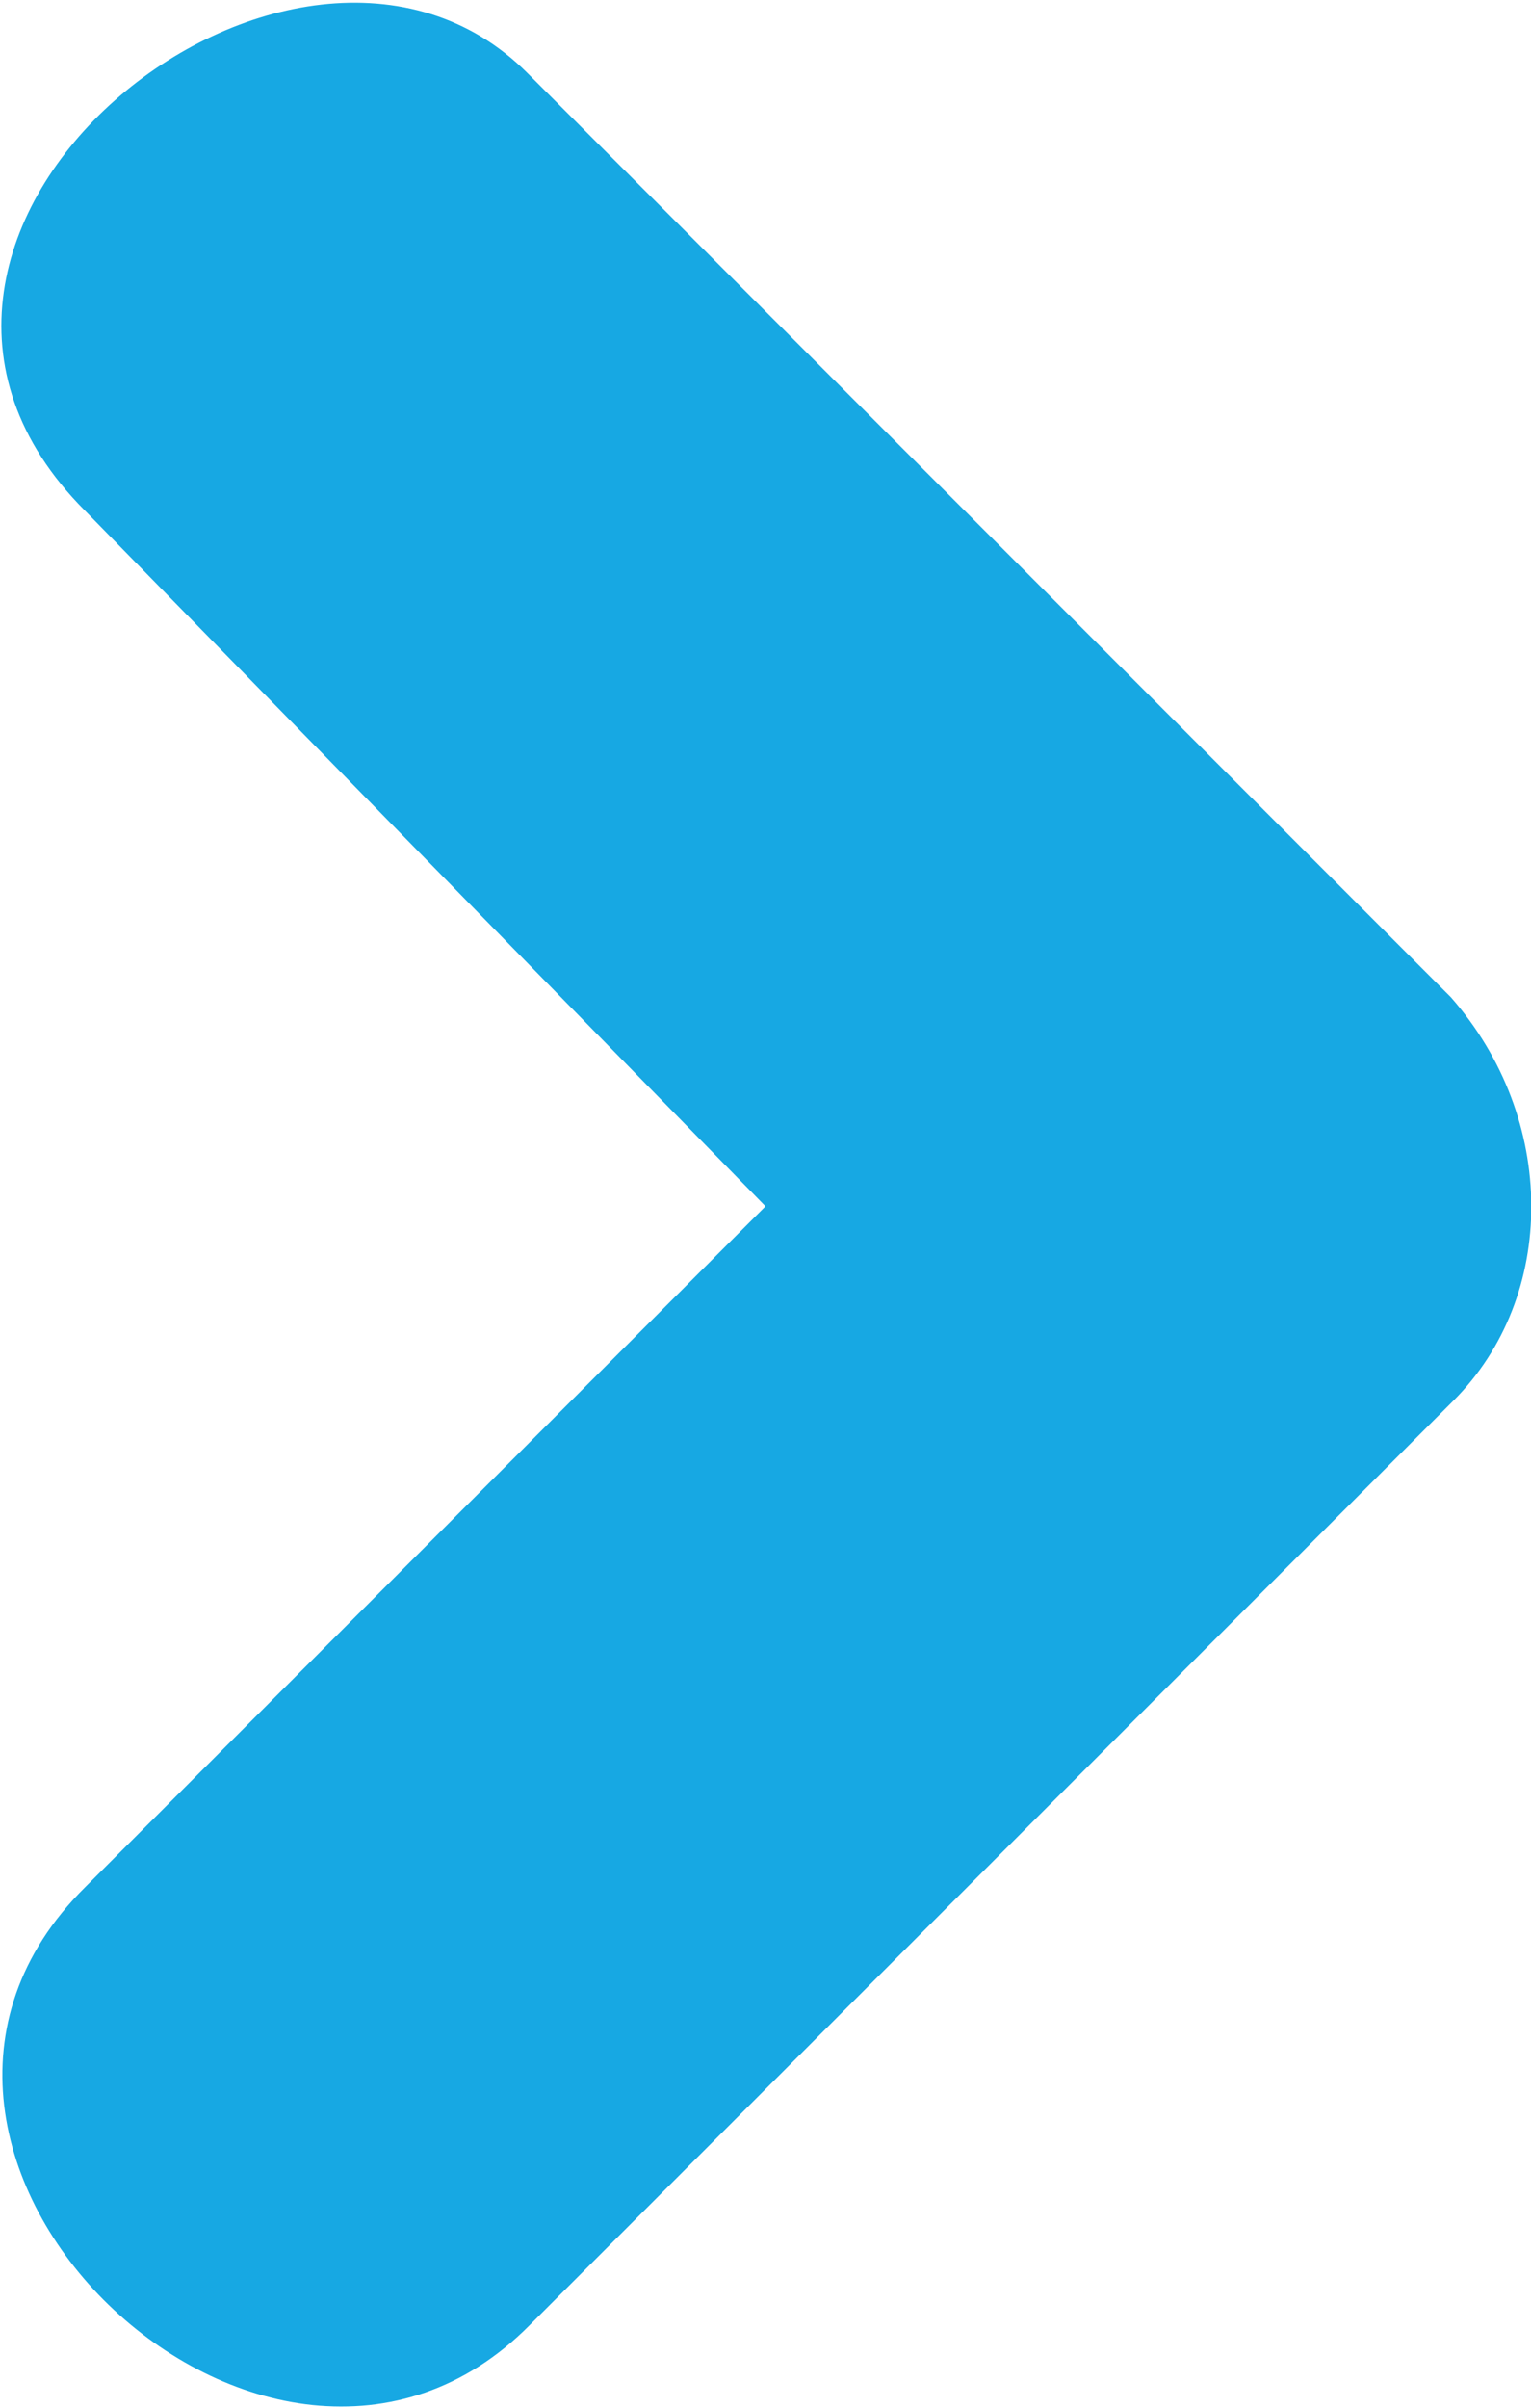
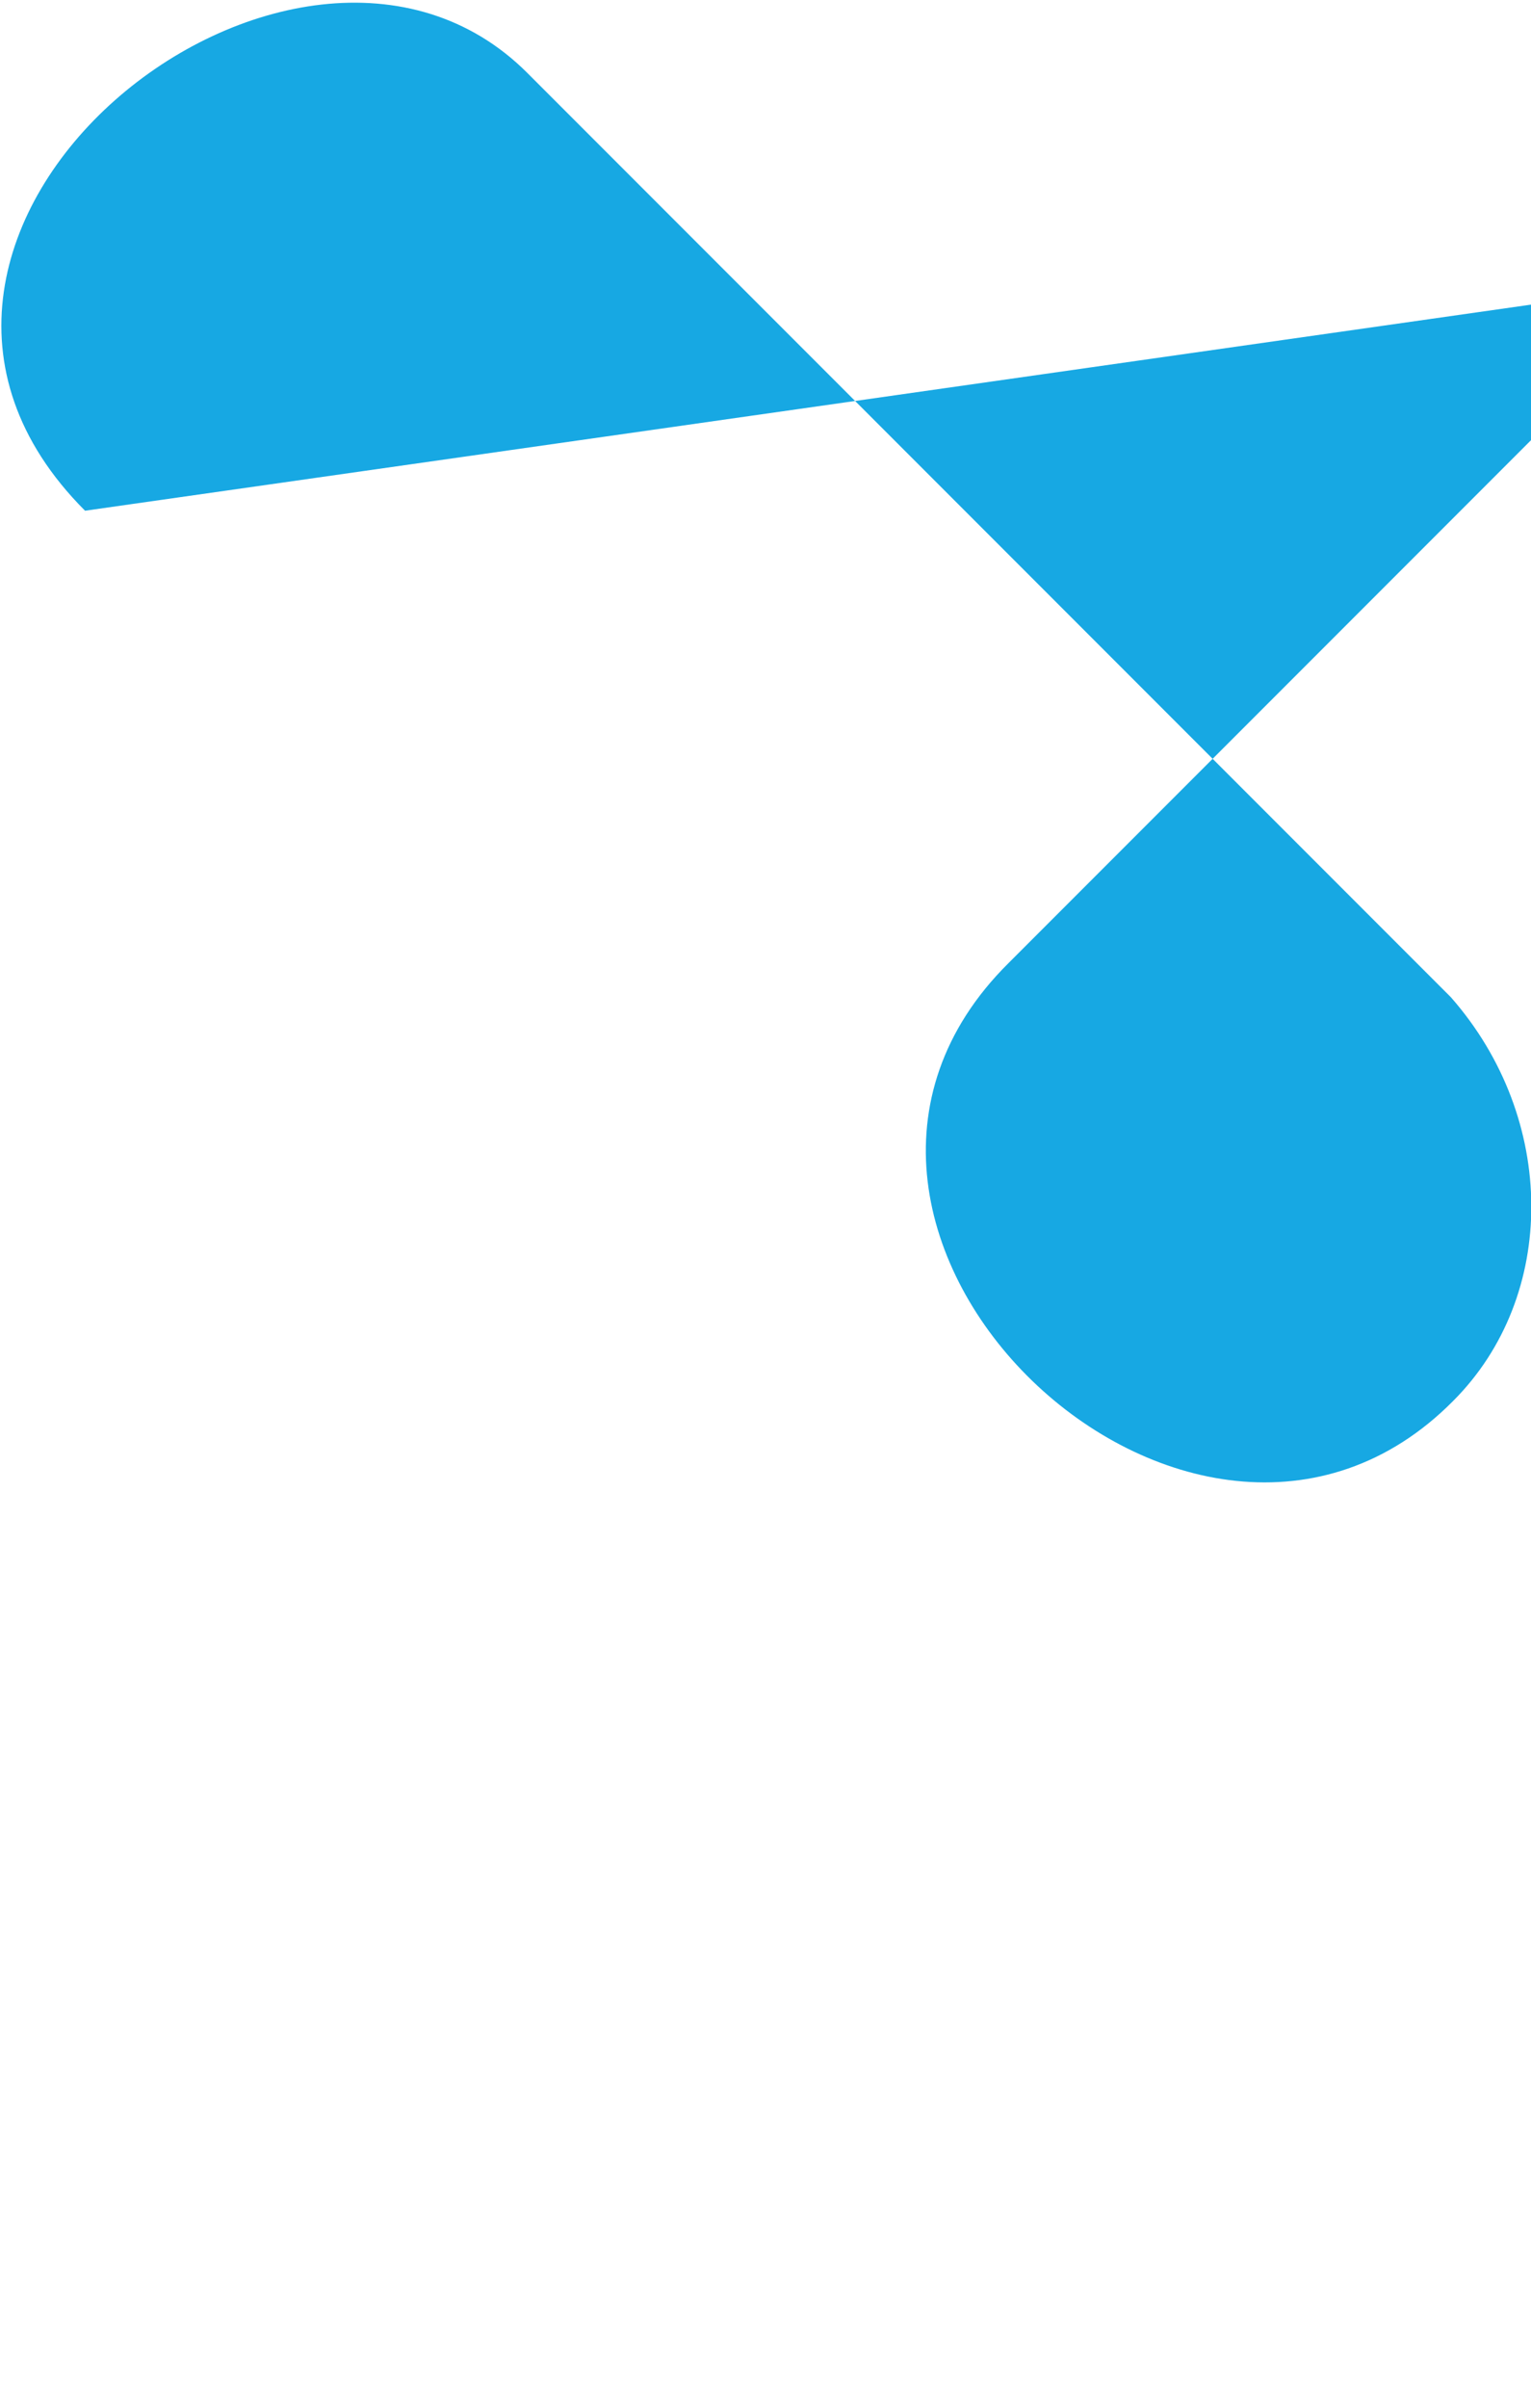
<svg xmlns="http://www.w3.org/2000/svg" version="1.1" id="Laag_1" focusable="false" x="0px" y="0px" viewBox="0 0 63 99" style="enable-background:new 0 0 63 99;" xml:space="preserve">
  <style type="text/css">
	.st0{fill:#17A8E3;}
</style>
-   <path class="st0" d="M59.8,57.6l-38,38c-10.7,10.8-29.4-7-18.3-18l28-28L3.5,21C-8,9.5,12.2-6.5,21.7,3l38,38  C64.1,46,64.1,53.3,59.8,57.6L59.8,57.6z" />
+   <path class="st0" d="M59.8,57.6c-10.7,10.8-29.4-7-18.3-18l28-28L3.5,21C-8,9.5,12.2-6.5,21.7,3l38,38  C64.1,46,64.1,53.3,59.8,57.6L59.8,57.6z" />
</svg>